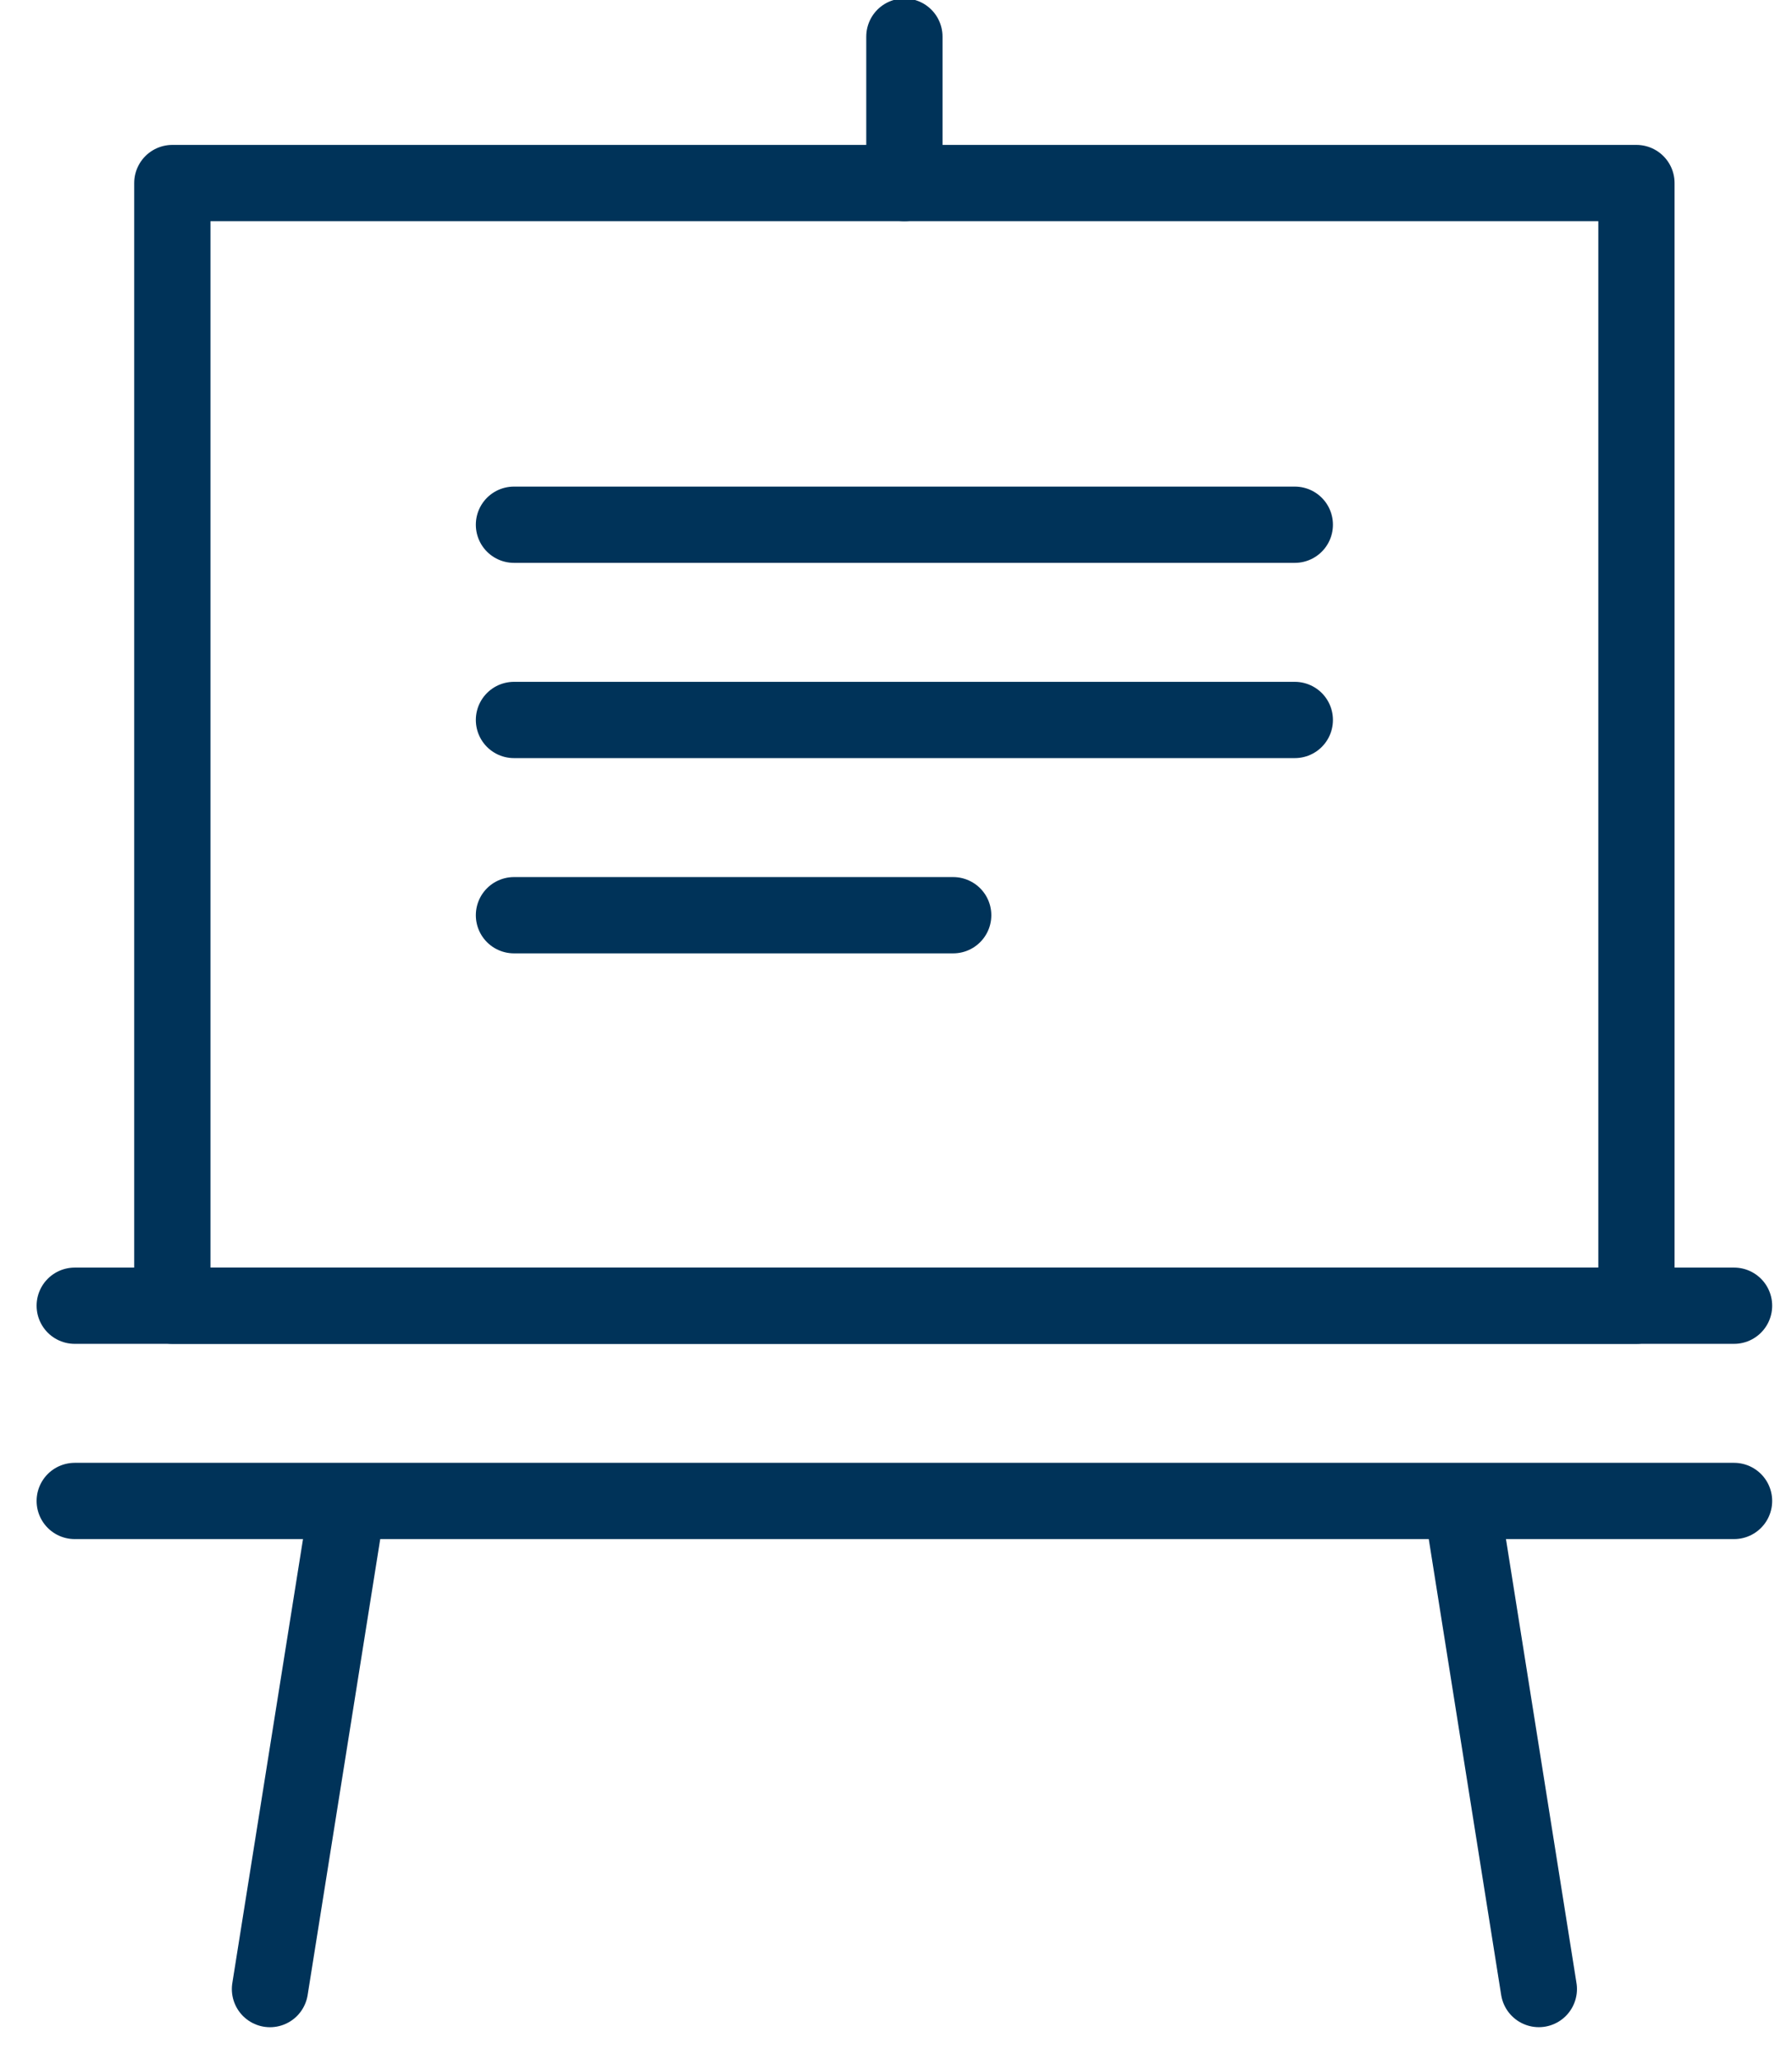
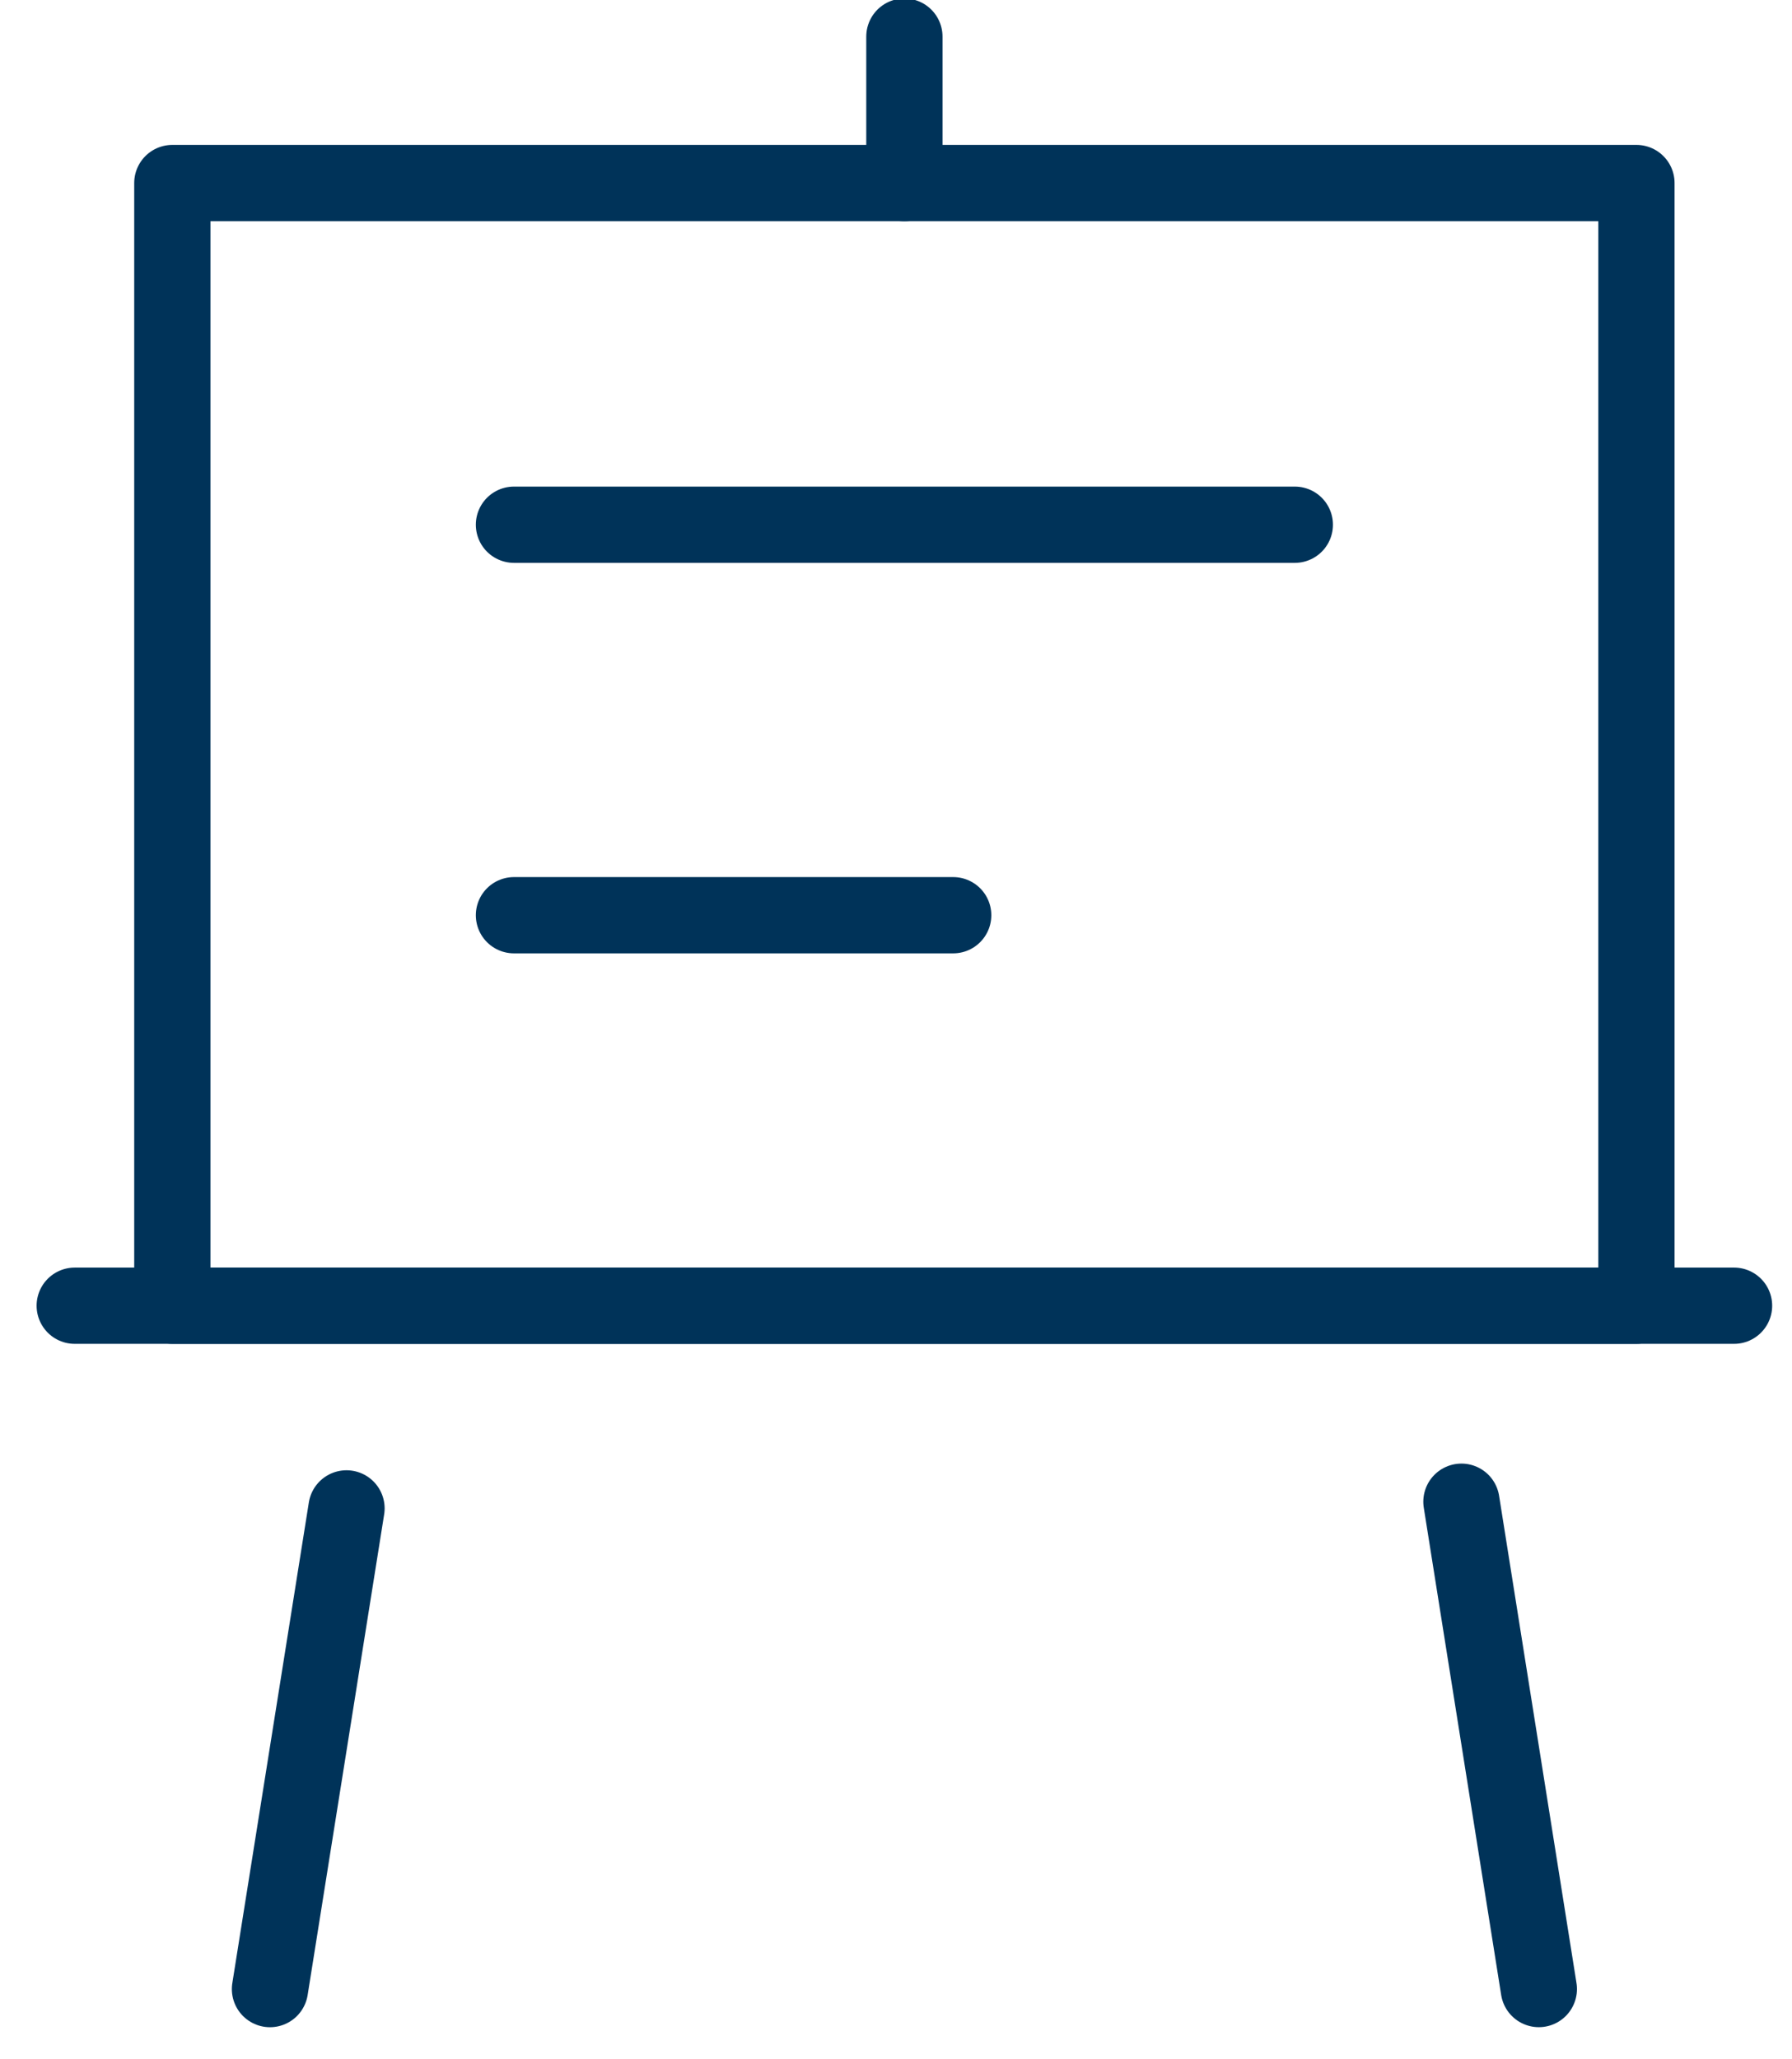
<svg xmlns="http://www.w3.org/2000/svg" width="47px" height="54px" viewBox="0 0 47 54" version="1.1">
  <title>Iconography/custom/registration</title>
  <g id="Mockups" stroke="none" stroke-width="1" fill="none" fill-rule="evenodd" stroke-linecap="round" stroke-linejoin="round">
    <g id="Training-Academy-" transform="translate(-181, -512)" stroke="#003359">
      <g id="Iconography/custom/training" transform="translate(182, 516)">
        <g id="Group-17" transform="translate(0, -4)">
          <polygon id="Stroke-1" stroke-width="2" points="3.52 34.24 41.92 34.24 41.92 4.8 3.52 4.8" />
          <line x1="12.48" y1="24" x2="24" y2="24" id="Stroke-3" stroke-width="2" />
          <line x1="12.48" y1="13.76" x2="32.96" y2="13.76" id="Stroke-4" stroke-width="2" />
-           <line x1="12.48" y1="18.88" x2="32.96" y2="18.88" id="Stroke-5" stroke-width="2" />
          <g id="Group-16" transform="translate(0, 0.64)" stroke-width="2">
            <line x1="8.088" y1="38.915" x2="6.081" y2="51.52" id="Stroke-6" />
            <line x1="37.33" y1="38.74" x2="39.36" y2="51.519" id="Stroke-8" />
            <line x1="0.96" y1="33.6" x2="44.48" y2="33.6" id="Stroke-10" />
-             <line x1="44.48" y1="38.72" x2="0.96" y2="38.72" id="Stroke-12" />
            <line x1="22.72" y1="4.16" x2="22.72" y2="0.32" id="Stroke-14" />
          </g>
        </g>
      </g>
    </g>
  </g>
</svg>